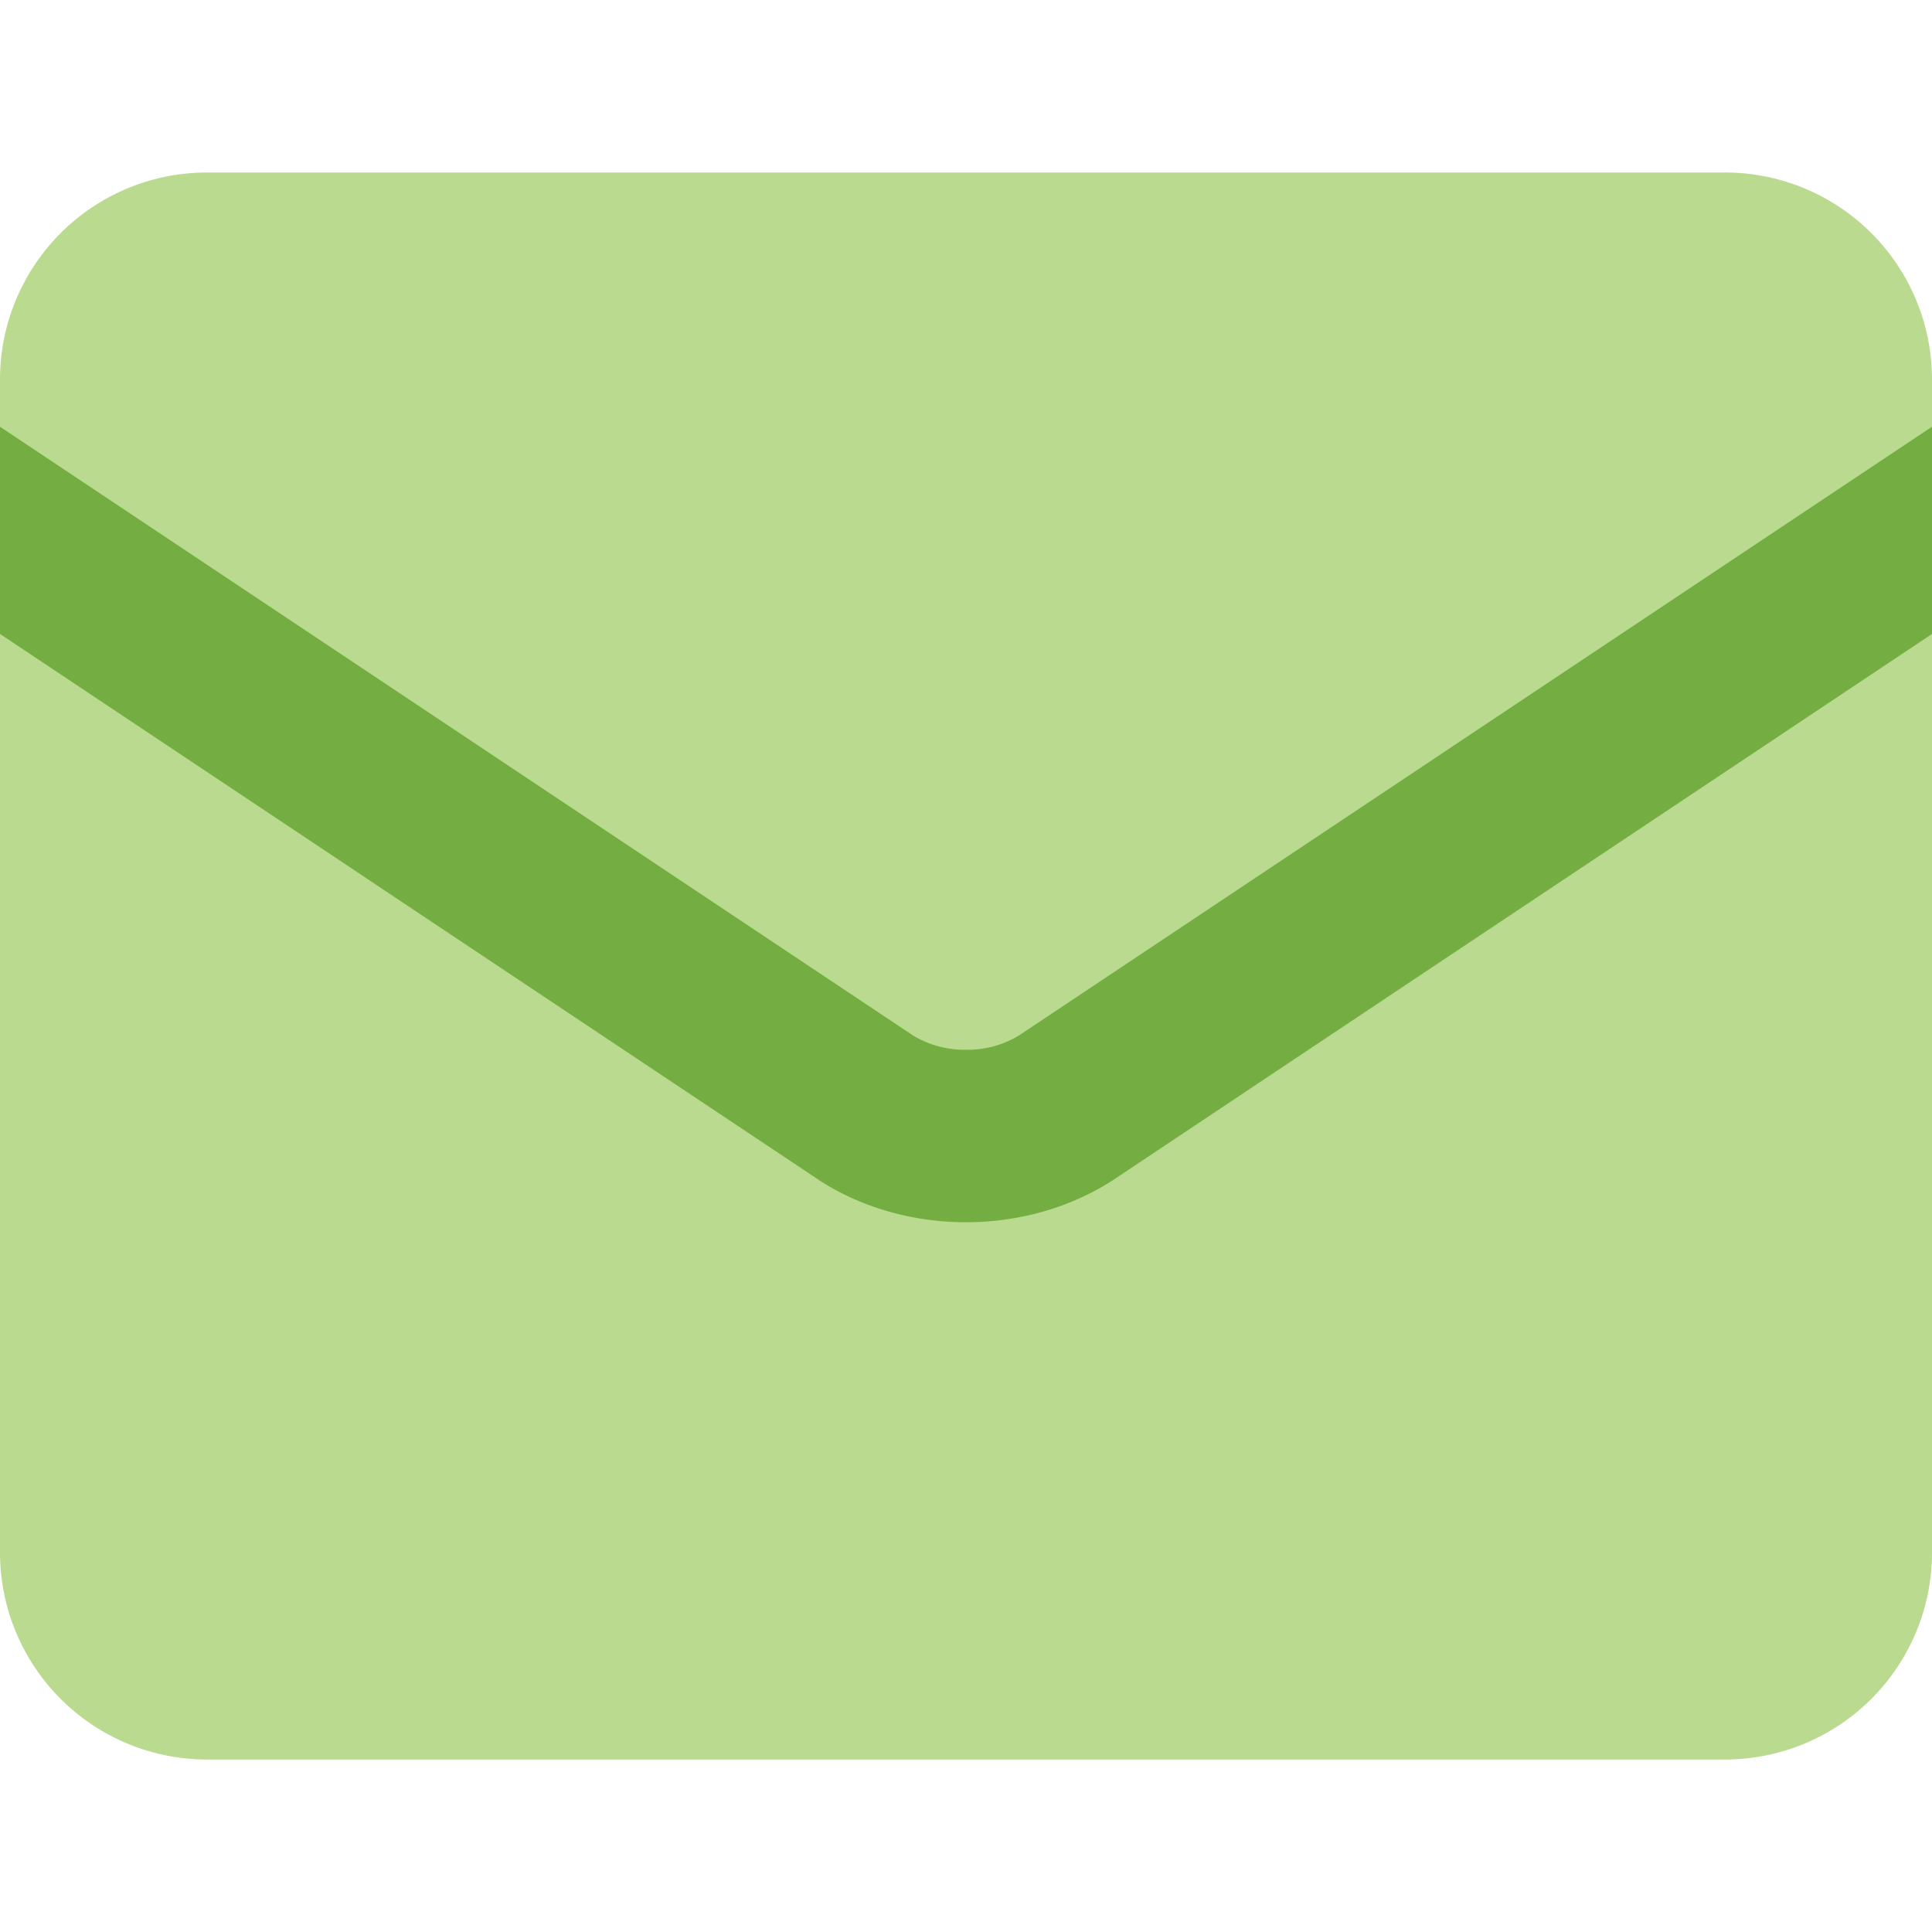
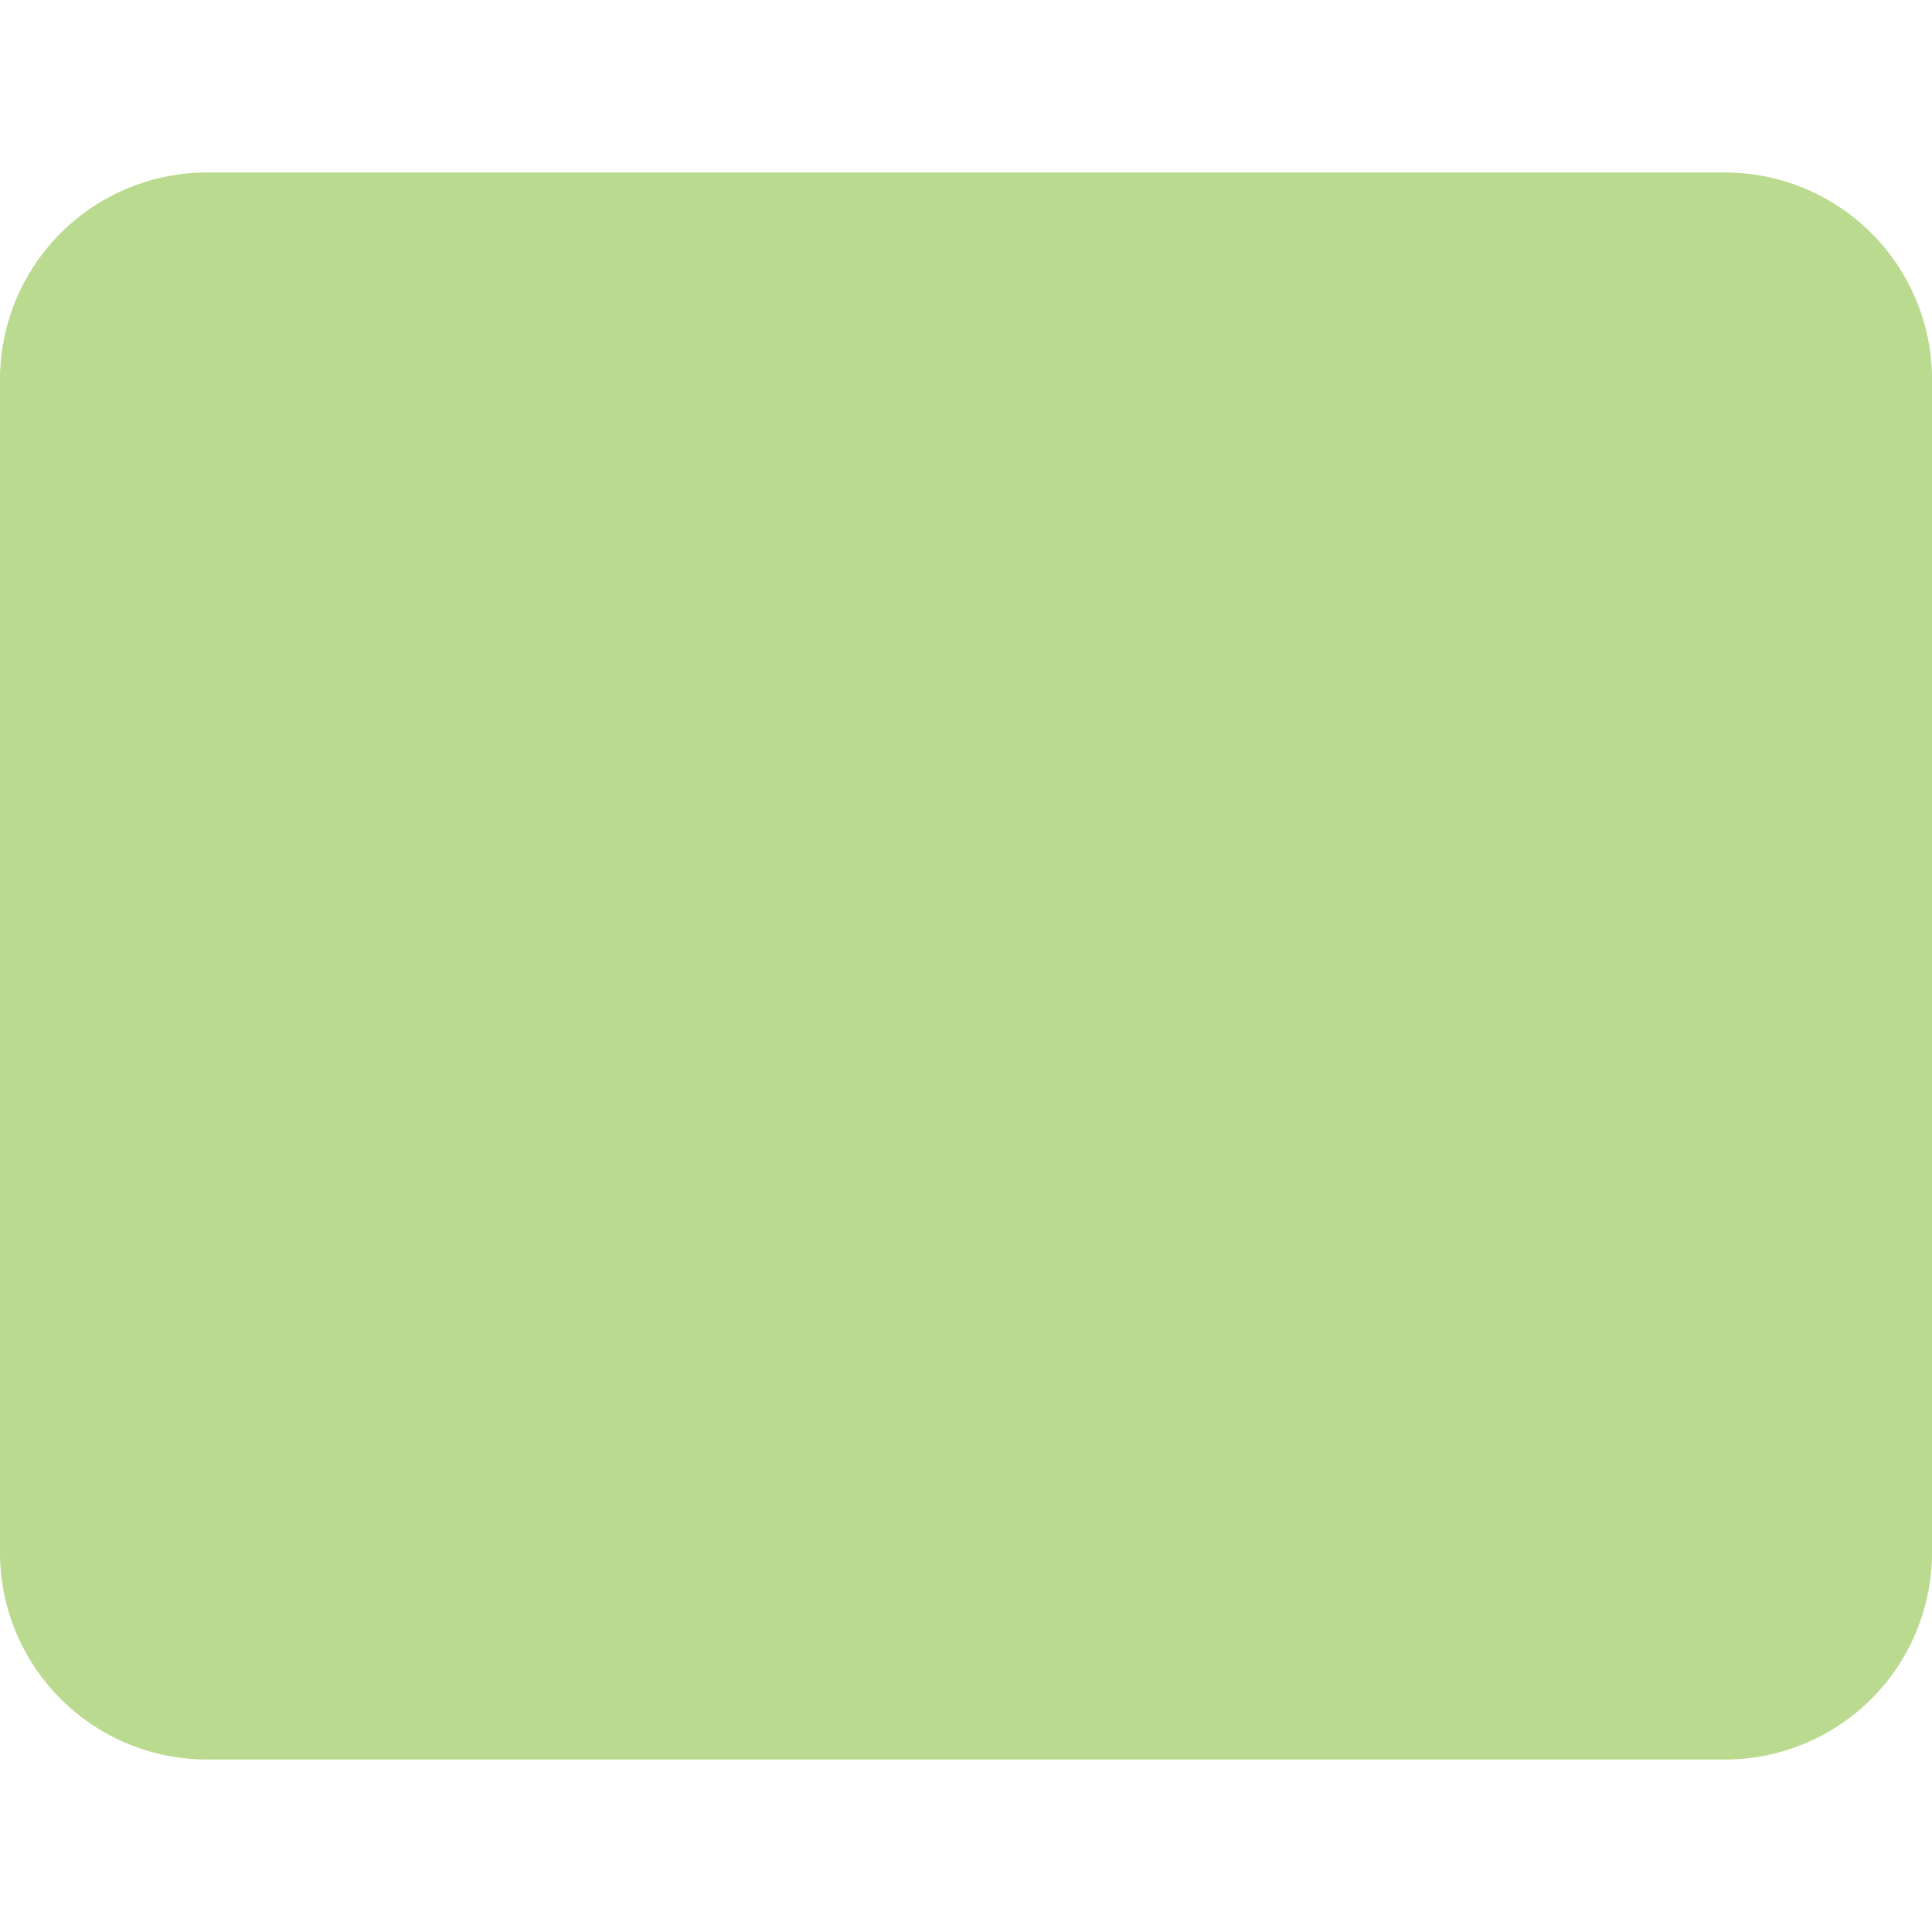
<svg xmlns="http://www.w3.org/2000/svg" fill="none" viewBox="0 0 200 200" id="Mail-Send-Envelope--Streamline-Core.svg" height="200" width="200">
  <desc>Mail Send Envelope Streamline Icon: https://streamlinehq.com</desc>
  <g id="mail-send-envelope--envelope-email-message-unopened-sealed-close">
    <path id="Union" fill="#badb8f" fill-rule="evenodd" d="M21.429 17.857A21.429 21.429 0 0 0 0 39.286v121.429a21.429 21.429 0 0 0 21.429 21.429h157.143a21.429 21.429 0 0 0 21.429 -21.429v-121.429a21.429 21.429 0 0 0 -21.429 -21.429h-157.143Z" clip-rule="evenodd" stroke-width="1" />
-     <path id="Intersect" fill="#74ae43" fill-rule="evenodd" d="M200 44.171 105.471 107.2A10.286 10.286 0 0 1 100 108.671a10.286 10.286 0 0 1 -5.471 -1.471L0 44.171v21.457l84.671 56.457 0.071 0.057c4.5 2.929 9.9 4.386 15.257 4.386 5.357 0 10.757 -1.457 15.257 -4.386L200 65.629V44.171Z" clip-rule="evenodd" stroke-width="1" />
  </g>
</svg>